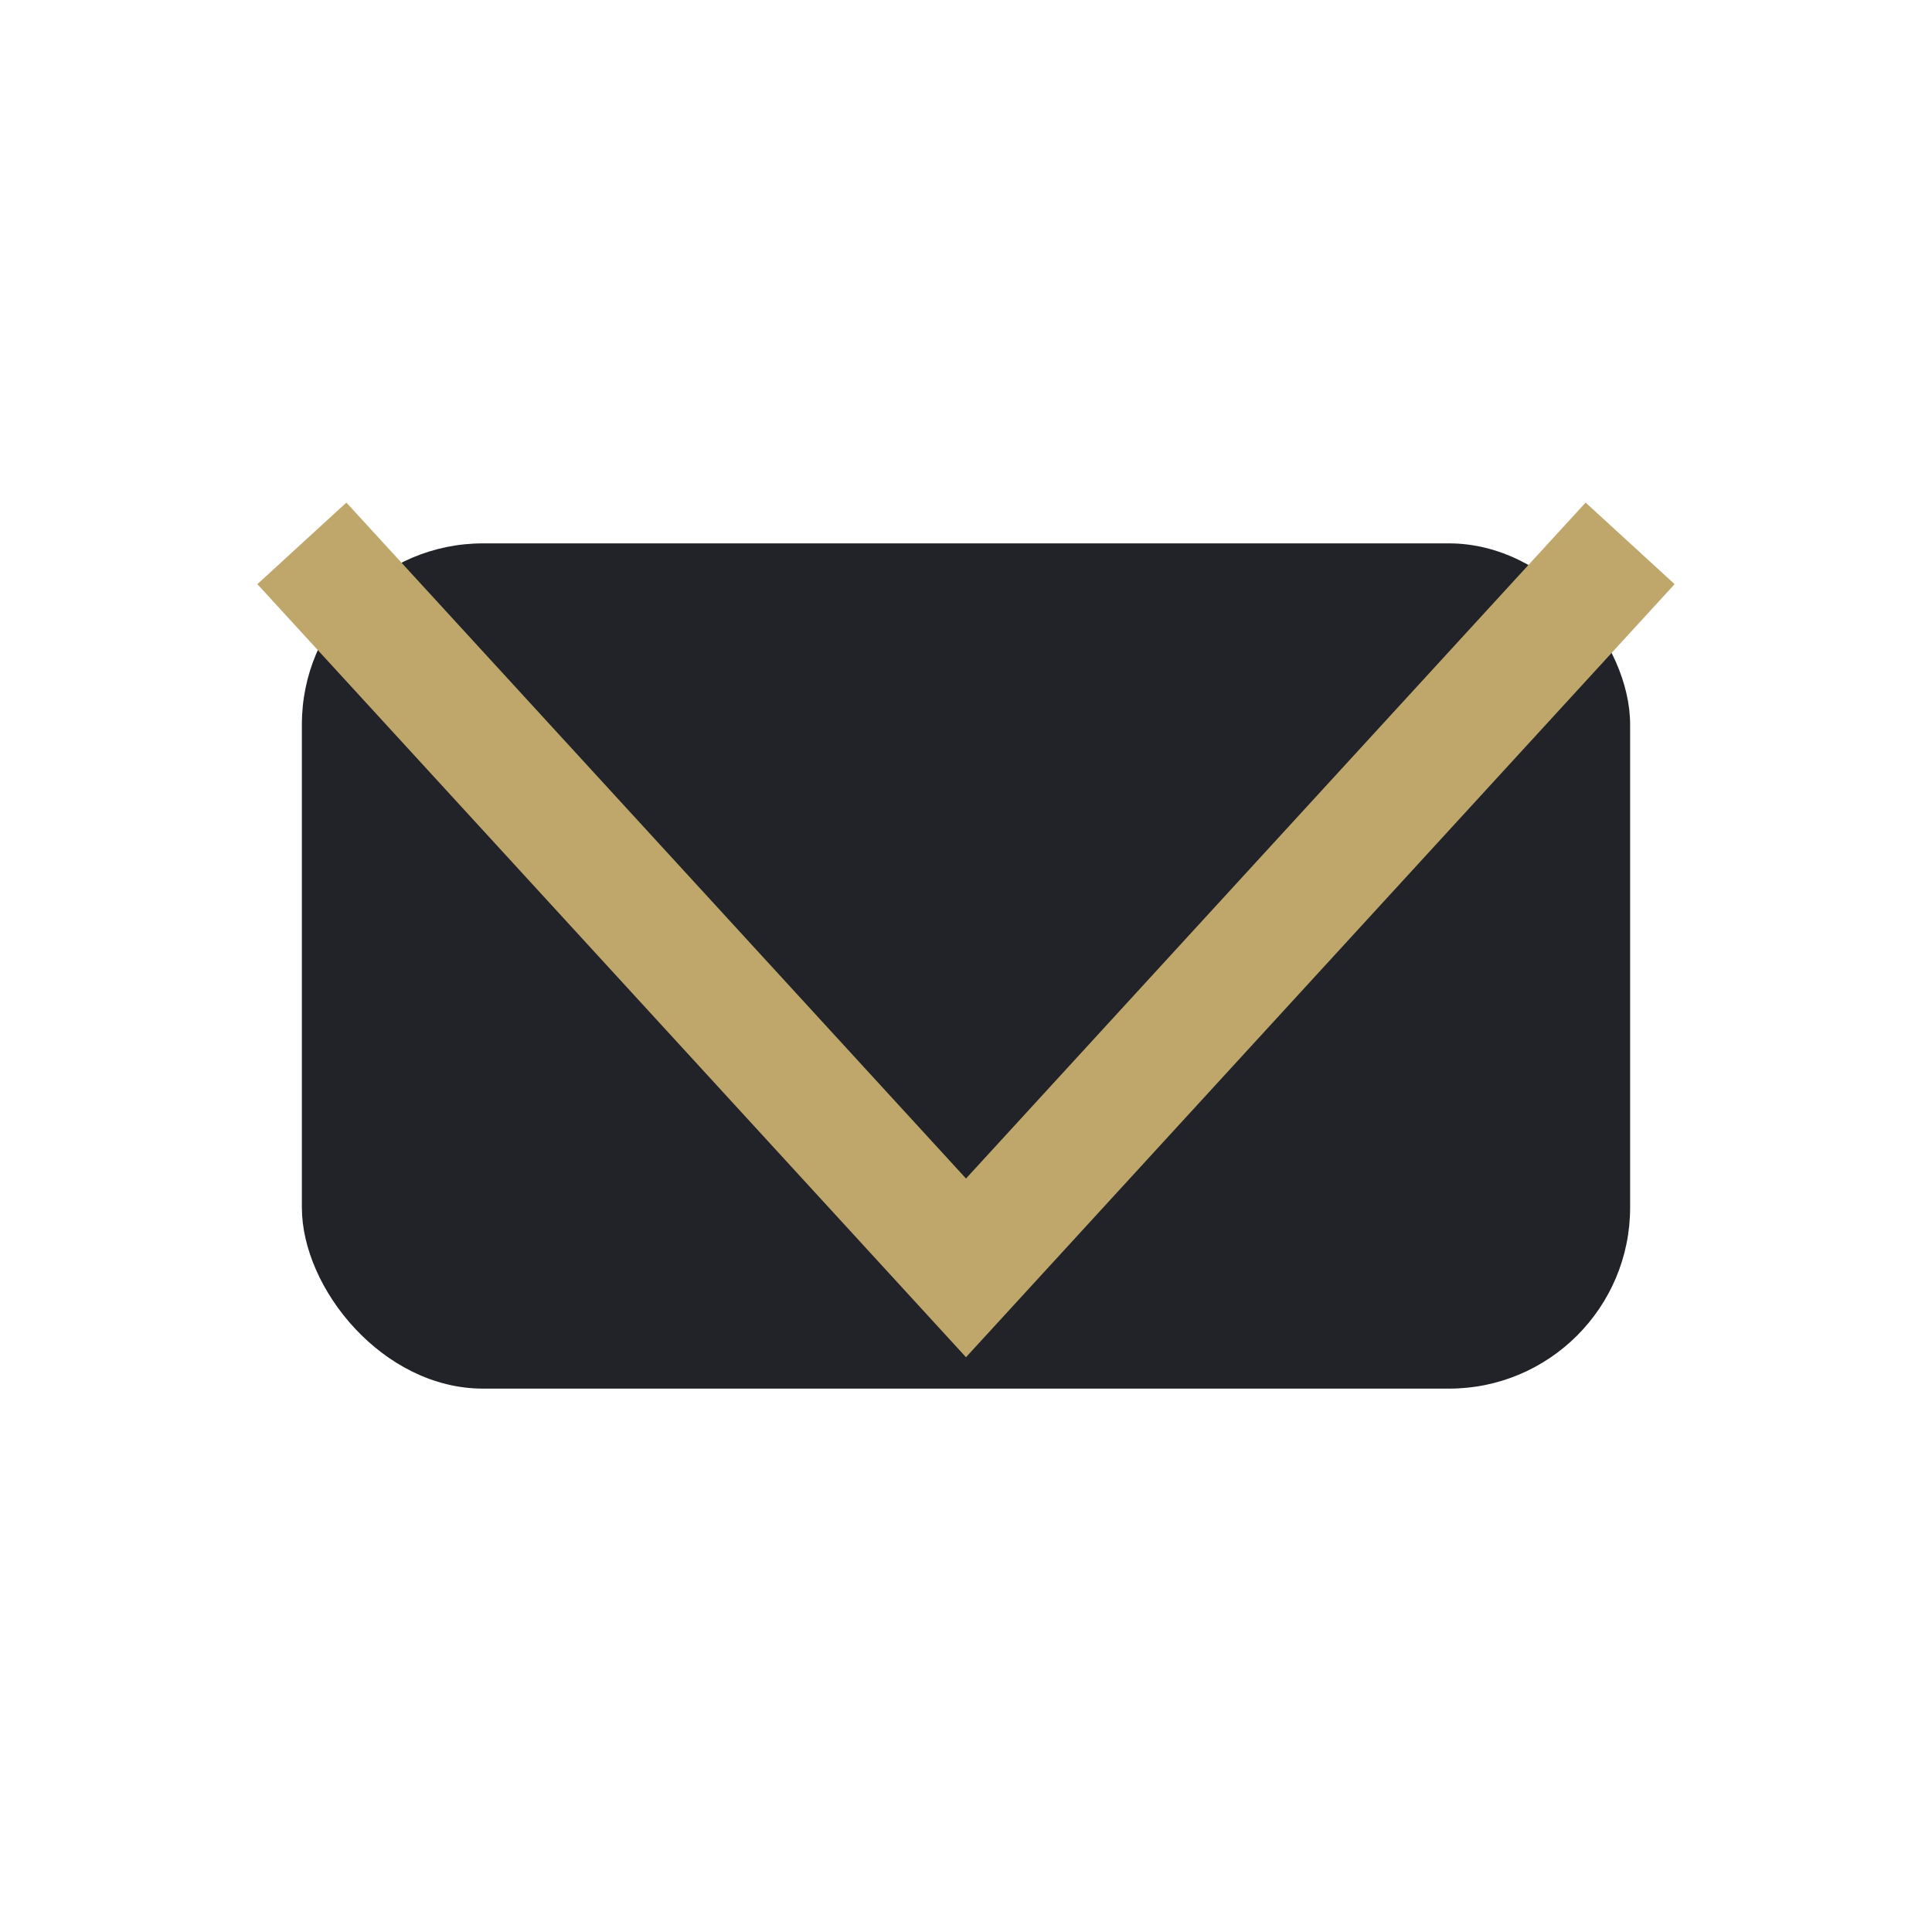
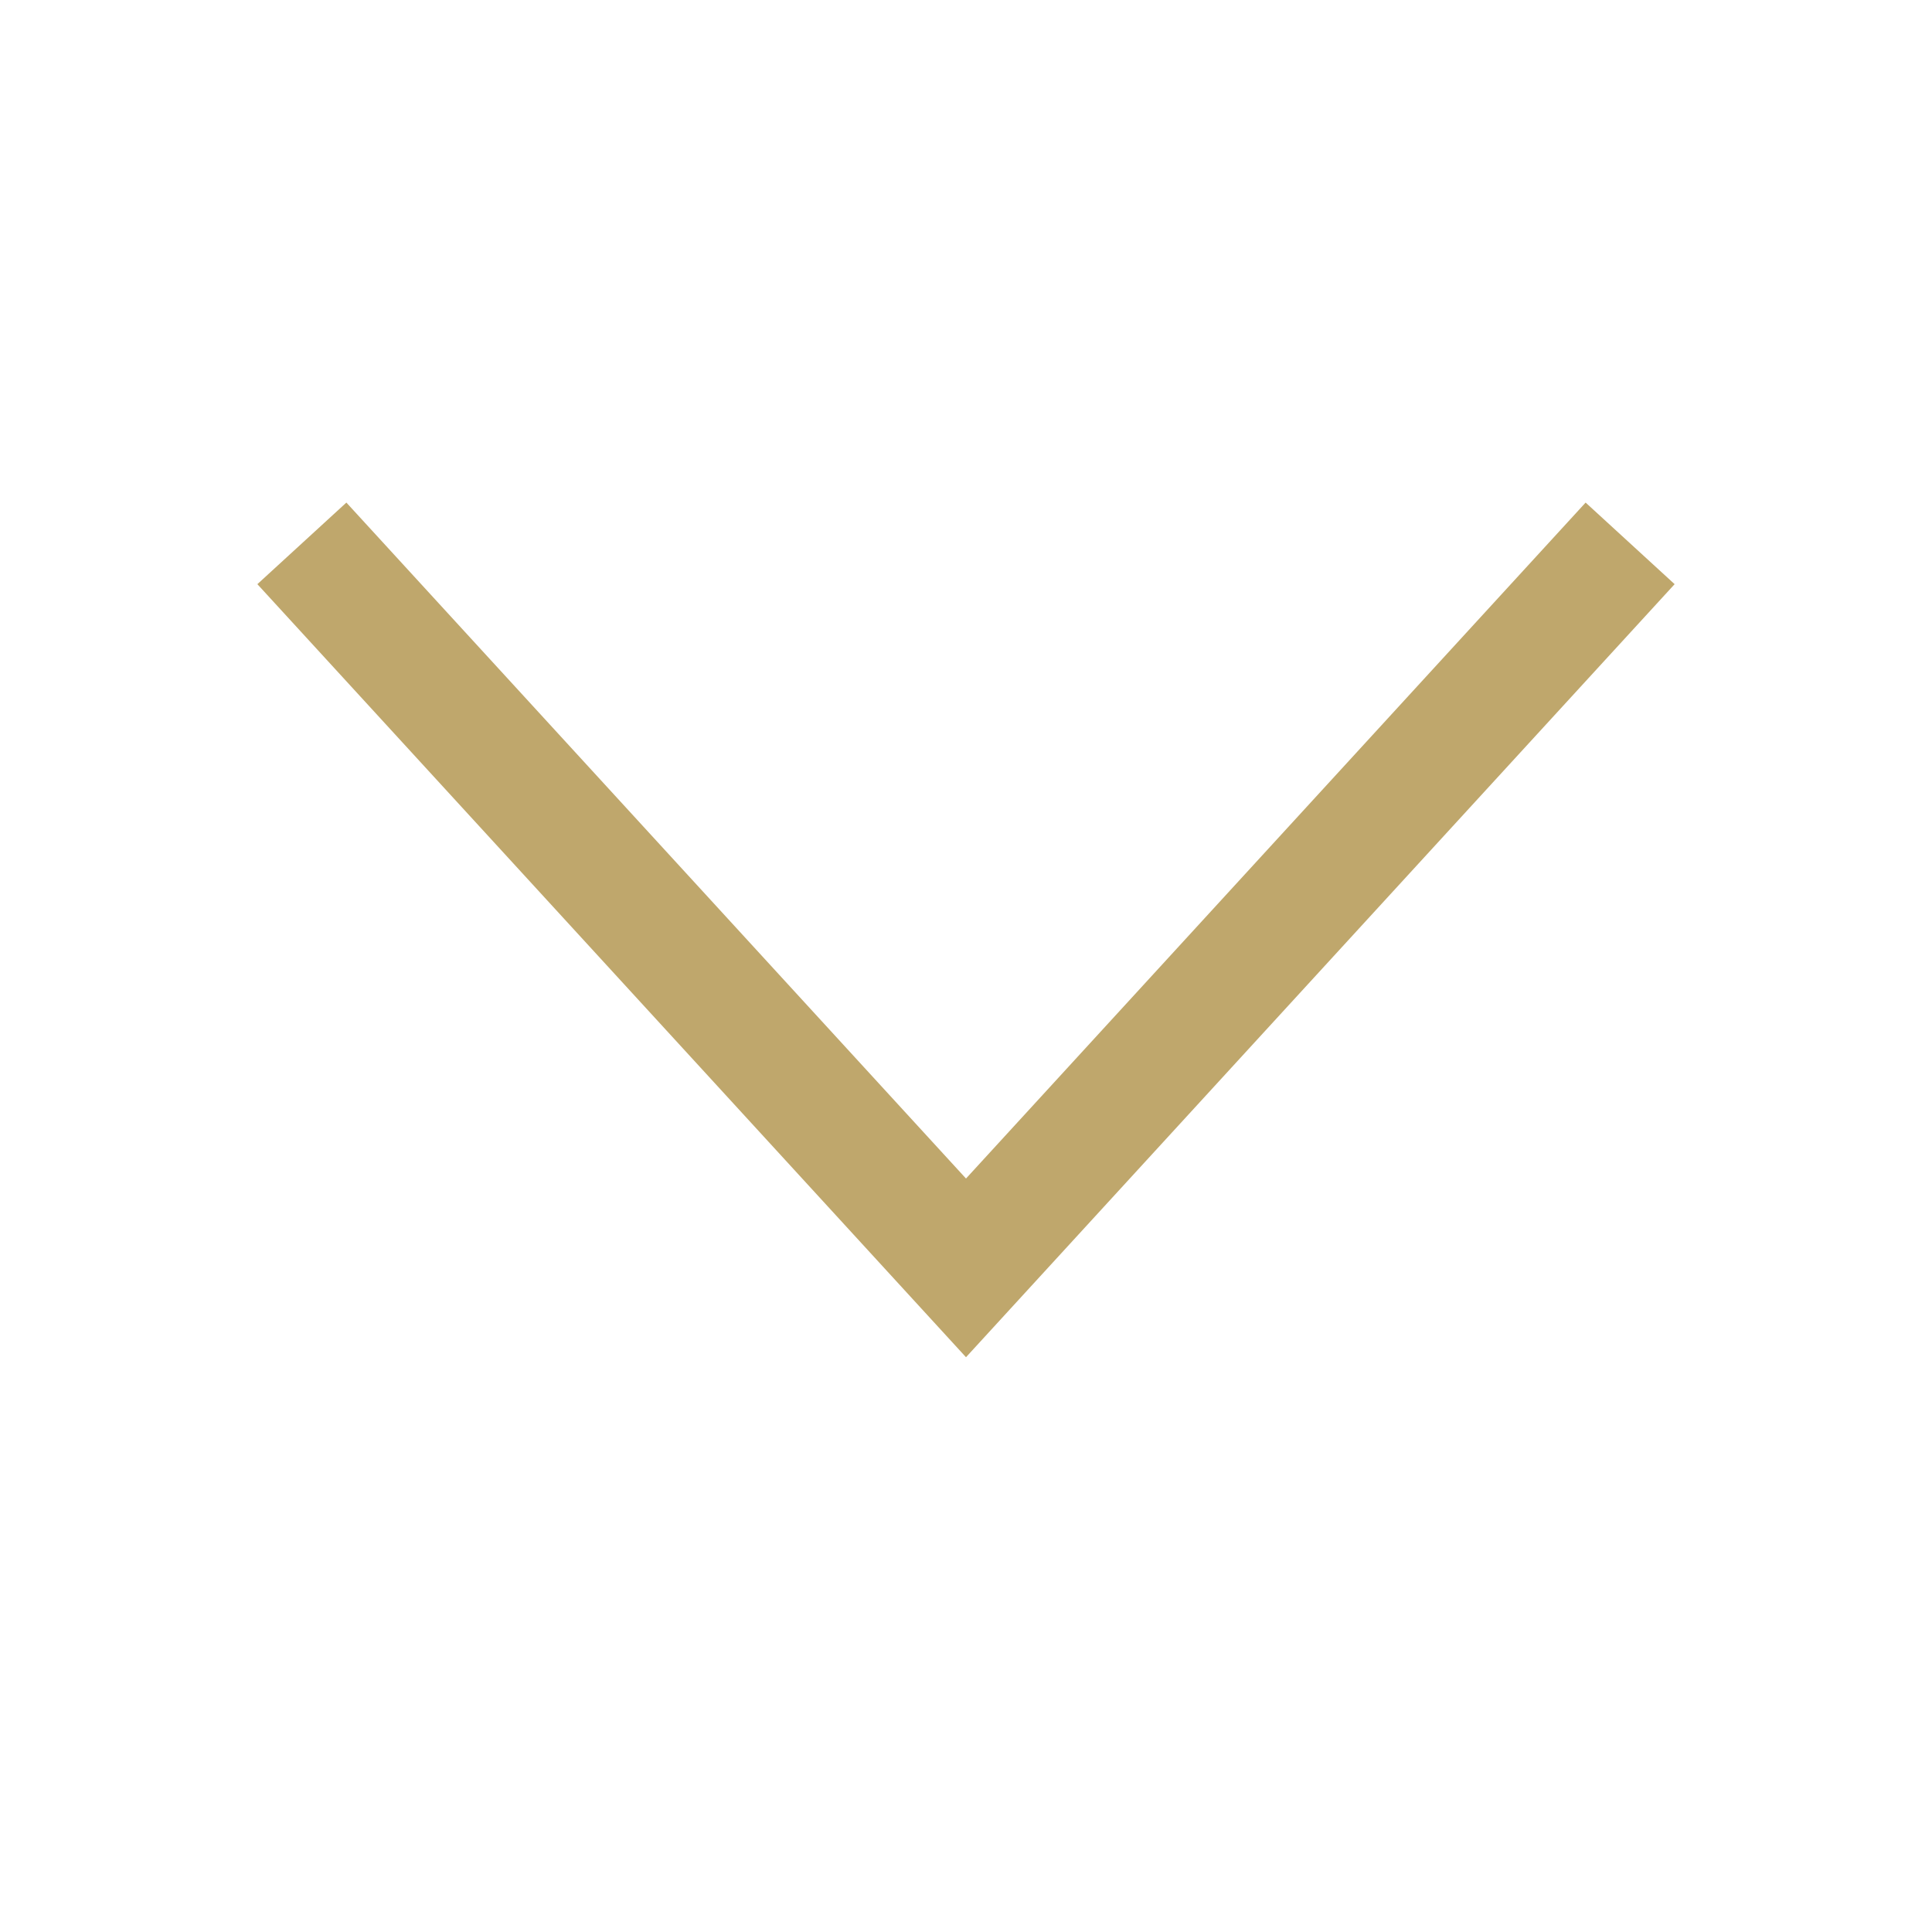
<svg xmlns="http://www.w3.org/2000/svg" width="32" height="32" viewBox="0 0 32 32">
-   <rect x="5" y="9" width="22" height="14" rx="3" fill="#212328" />
  <polyline points="5,9 16,21 27,9" fill="none" stroke="#BFA76C" stroke-width="2" />
</svg>